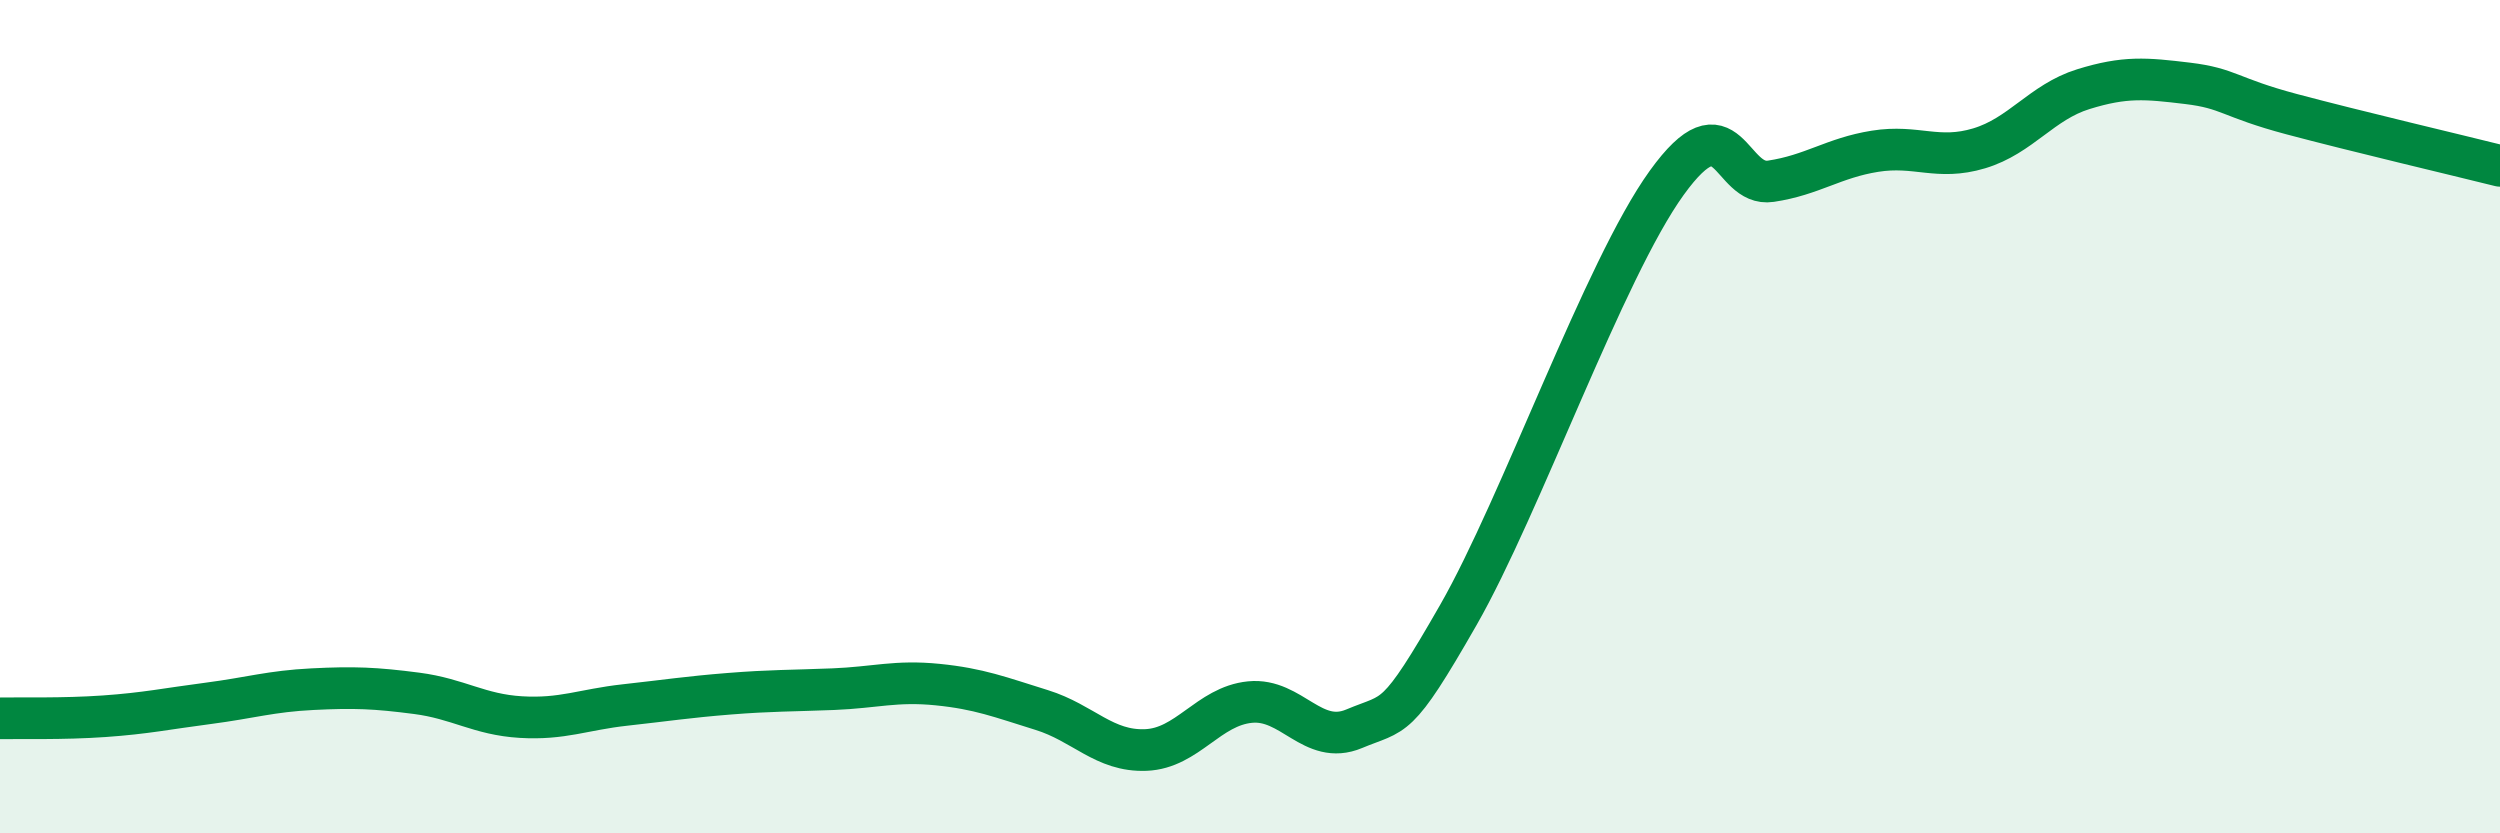
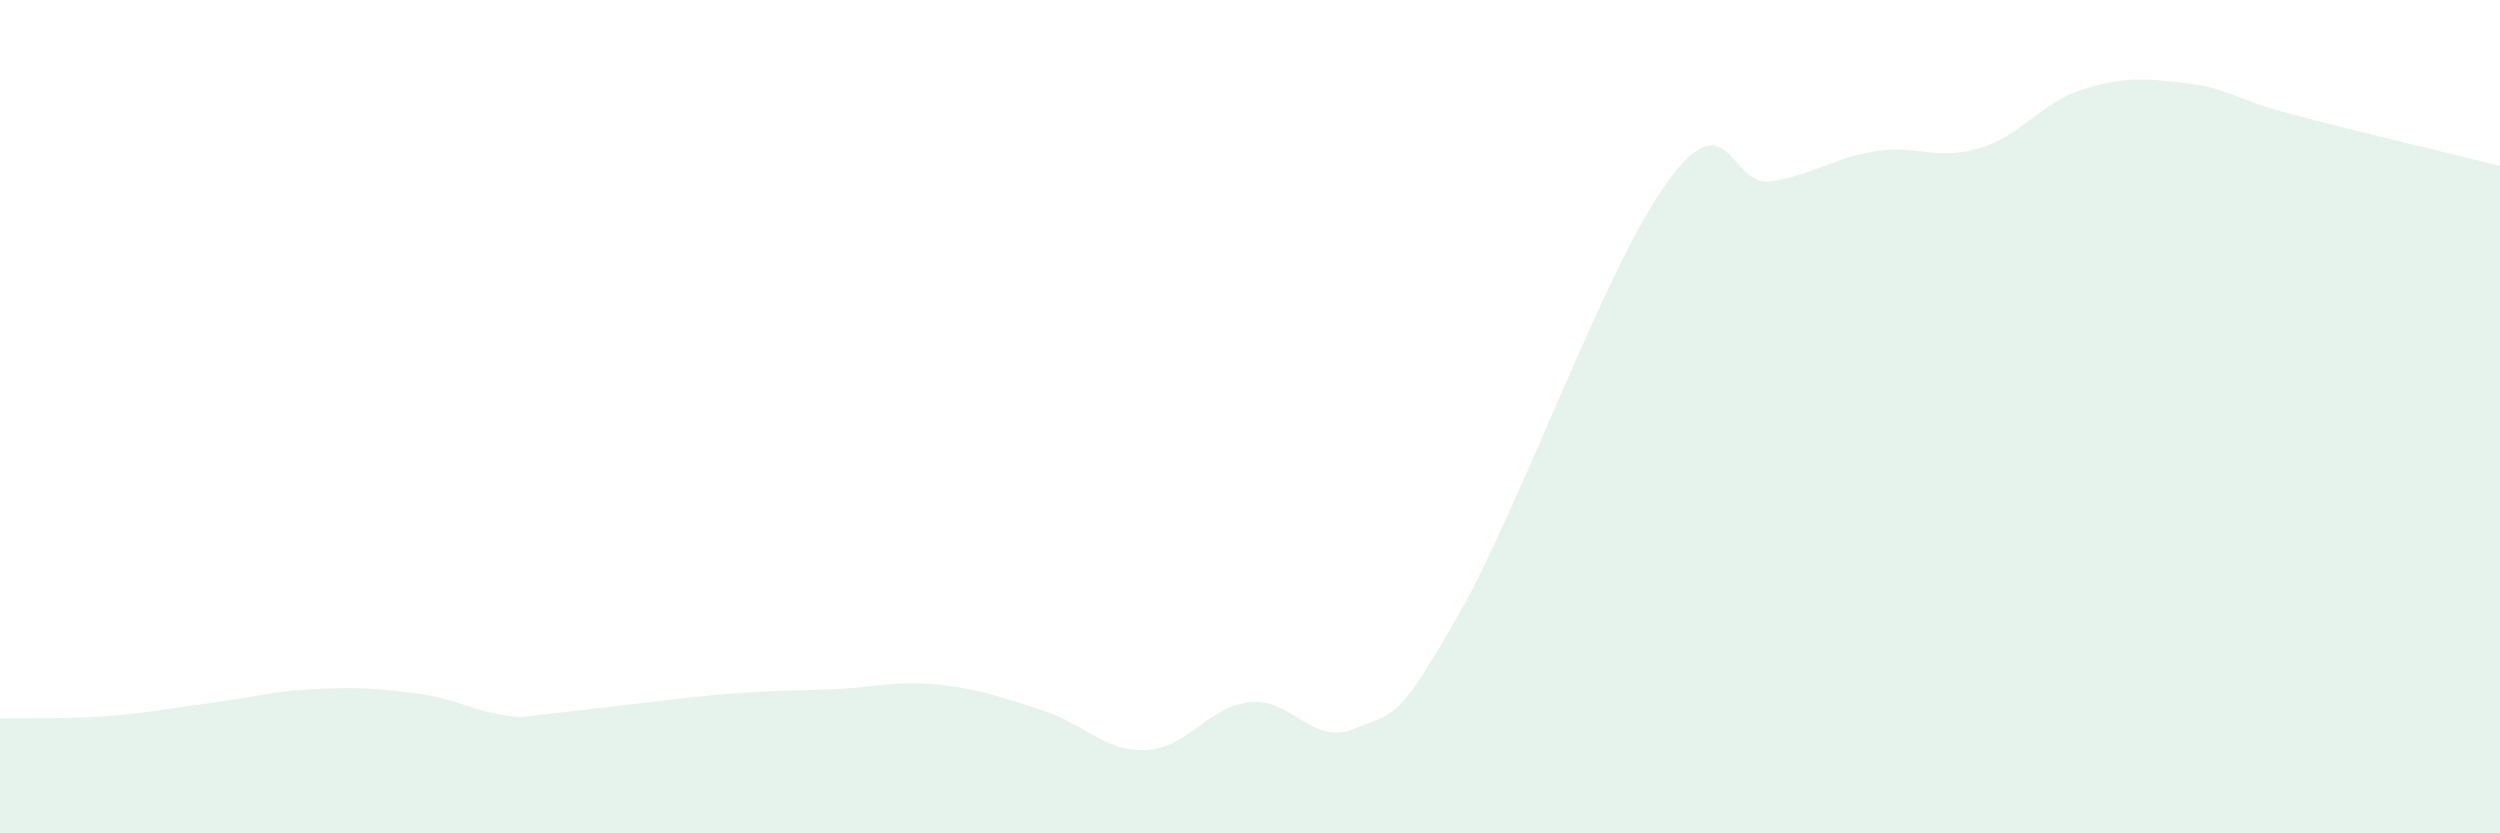
<svg xmlns="http://www.w3.org/2000/svg" width="60" height="20" viewBox="0 0 60 20">
-   <path d="M 0,17.24 C 0.5,17.23 1.5,17.26 2.5,17.19 C 3.5,17.12 4,17.01 5,16.88 C 6,16.75 6.5,16.59 7.5,16.54 C 8.5,16.49 9,16.51 10,16.64 C 11,16.77 11.5,17.15 12.5,17.21 C 13.5,17.27 14,17.03 15,16.92 C 16,16.81 16.5,16.73 17.5,16.65 C 18.5,16.57 19,16.58 20,16.54 C 21,16.5 21.5,16.33 22.5,16.43 C 23.5,16.53 24,16.73 25,17.04 C 26,17.35 26.5,18.04 27.5,18 C 28.5,17.96 29,16.95 30,16.85 C 31,16.75 31.5,17.91 32.5,17.49 C 33.5,17.07 33.5,17.38 35,14.76 C 36.5,12.14 38.5,6.47 40,4.39 C 41.5,2.31 41.5,4.5 42.5,4.35 C 43.5,4.2 44,3.79 45,3.63 C 46,3.47 46.5,3.86 47.5,3.56 C 48.5,3.26 49,2.45 50,2.14 C 51,1.83 51.5,1.88 52.5,2 C 53.5,2.12 53.5,2.34 55,2.74 C 56.5,3.14 59,3.73 60,3.98L60 20L0 20Z" fill="#008740" opacity="0.1" stroke-linecap="round" stroke-linejoin="round" />
-   <path d="M 0,17.24 C 0.5,17.23 1.5,17.26 2.5,17.19 C 3.5,17.12 4,17.01 5,16.88 C 6,16.75 6.5,16.59 7.5,16.54 C 8.5,16.49 9,16.51 10,16.64 C 11,16.77 11.5,17.15 12.5,17.21 C 13.5,17.27 14,17.03 15,16.92 C 16,16.81 16.5,16.73 17.5,16.65 C 18.5,16.57 19,16.58 20,16.54 C 21,16.5 21.5,16.33 22.5,16.43 C 23.5,16.53 24,16.73 25,17.04 C 26,17.35 26.5,18.04 27.5,18 C 28.5,17.96 29,16.95 30,16.85 C 31,16.75 31.5,17.91 32.5,17.49 C 33.5,17.07 33.5,17.38 35,14.76 C 36.5,12.14 38.5,6.47 40,4.39 C 41.5,2.31 41.5,4.5 42.5,4.35 C 43.5,4.2 44,3.79 45,3.63 C 46,3.47 46.5,3.86 47.5,3.56 C 48.5,3.26 49,2.45 50,2.14 C 51,1.83 51.5,1.88 52.5,2 C 53.5,2.12 53.5,2.34 55,2.74 C 56.5,3.14 59,3.73 60,3.98" stroke="#008740" stroke-width="1" fill="none" stroke-linecap="round" stroke-linejoin="round" />
+   <path d="M 0,17.24 C 0.5,17.23 1.5,17.26 2.5,17.19 C 3.5,17.12 4,17.01 5,16.88 C 6,16.75 6.5,16.59 7.5,16.54 C 8.5,16.49 9,16.51 10,16.64 C 11,16.77 11.5,17.15 12.5,17.21 C 16,16.81 16.5,16.73 17.5,16.65 C 18.5,16.57 19,16.58 20,16.54 C 21,16.5 21.5,16.33 22.5,16.43 C 23.5,16.53 24,16.73 25,17.04 C 26,17.35 26.5,18.04 27.5,18 C 28.5,17.96 29,16.95 30,16.85 C 31,16.75 31.5,17.91 32.5,17.49 C 33.5,17.07 33.5,17.38 35,14.76 C 36.5,12.14 38.5,6.47 40,4.39 C 41.5,2.31 41.5,4.5 42.5,4.35 C 43.5,4.2 44,3.79 45,3.63 C 46,3.47 46.5,3.86 47.5,3.56 C 48.5,3.26 49,2.45 50,2.14 C 51,1.83 51.5,1.88 52.5,2 C 53.5,2.12 53.5,2.34 55,2.74 C 56.5,3.14 59,3.73 60,3.98L60 20L0 20Z" fill="#008740" opacity="0.1" stroke-linecap="round" stroke-linejoin="round" />
</svg>